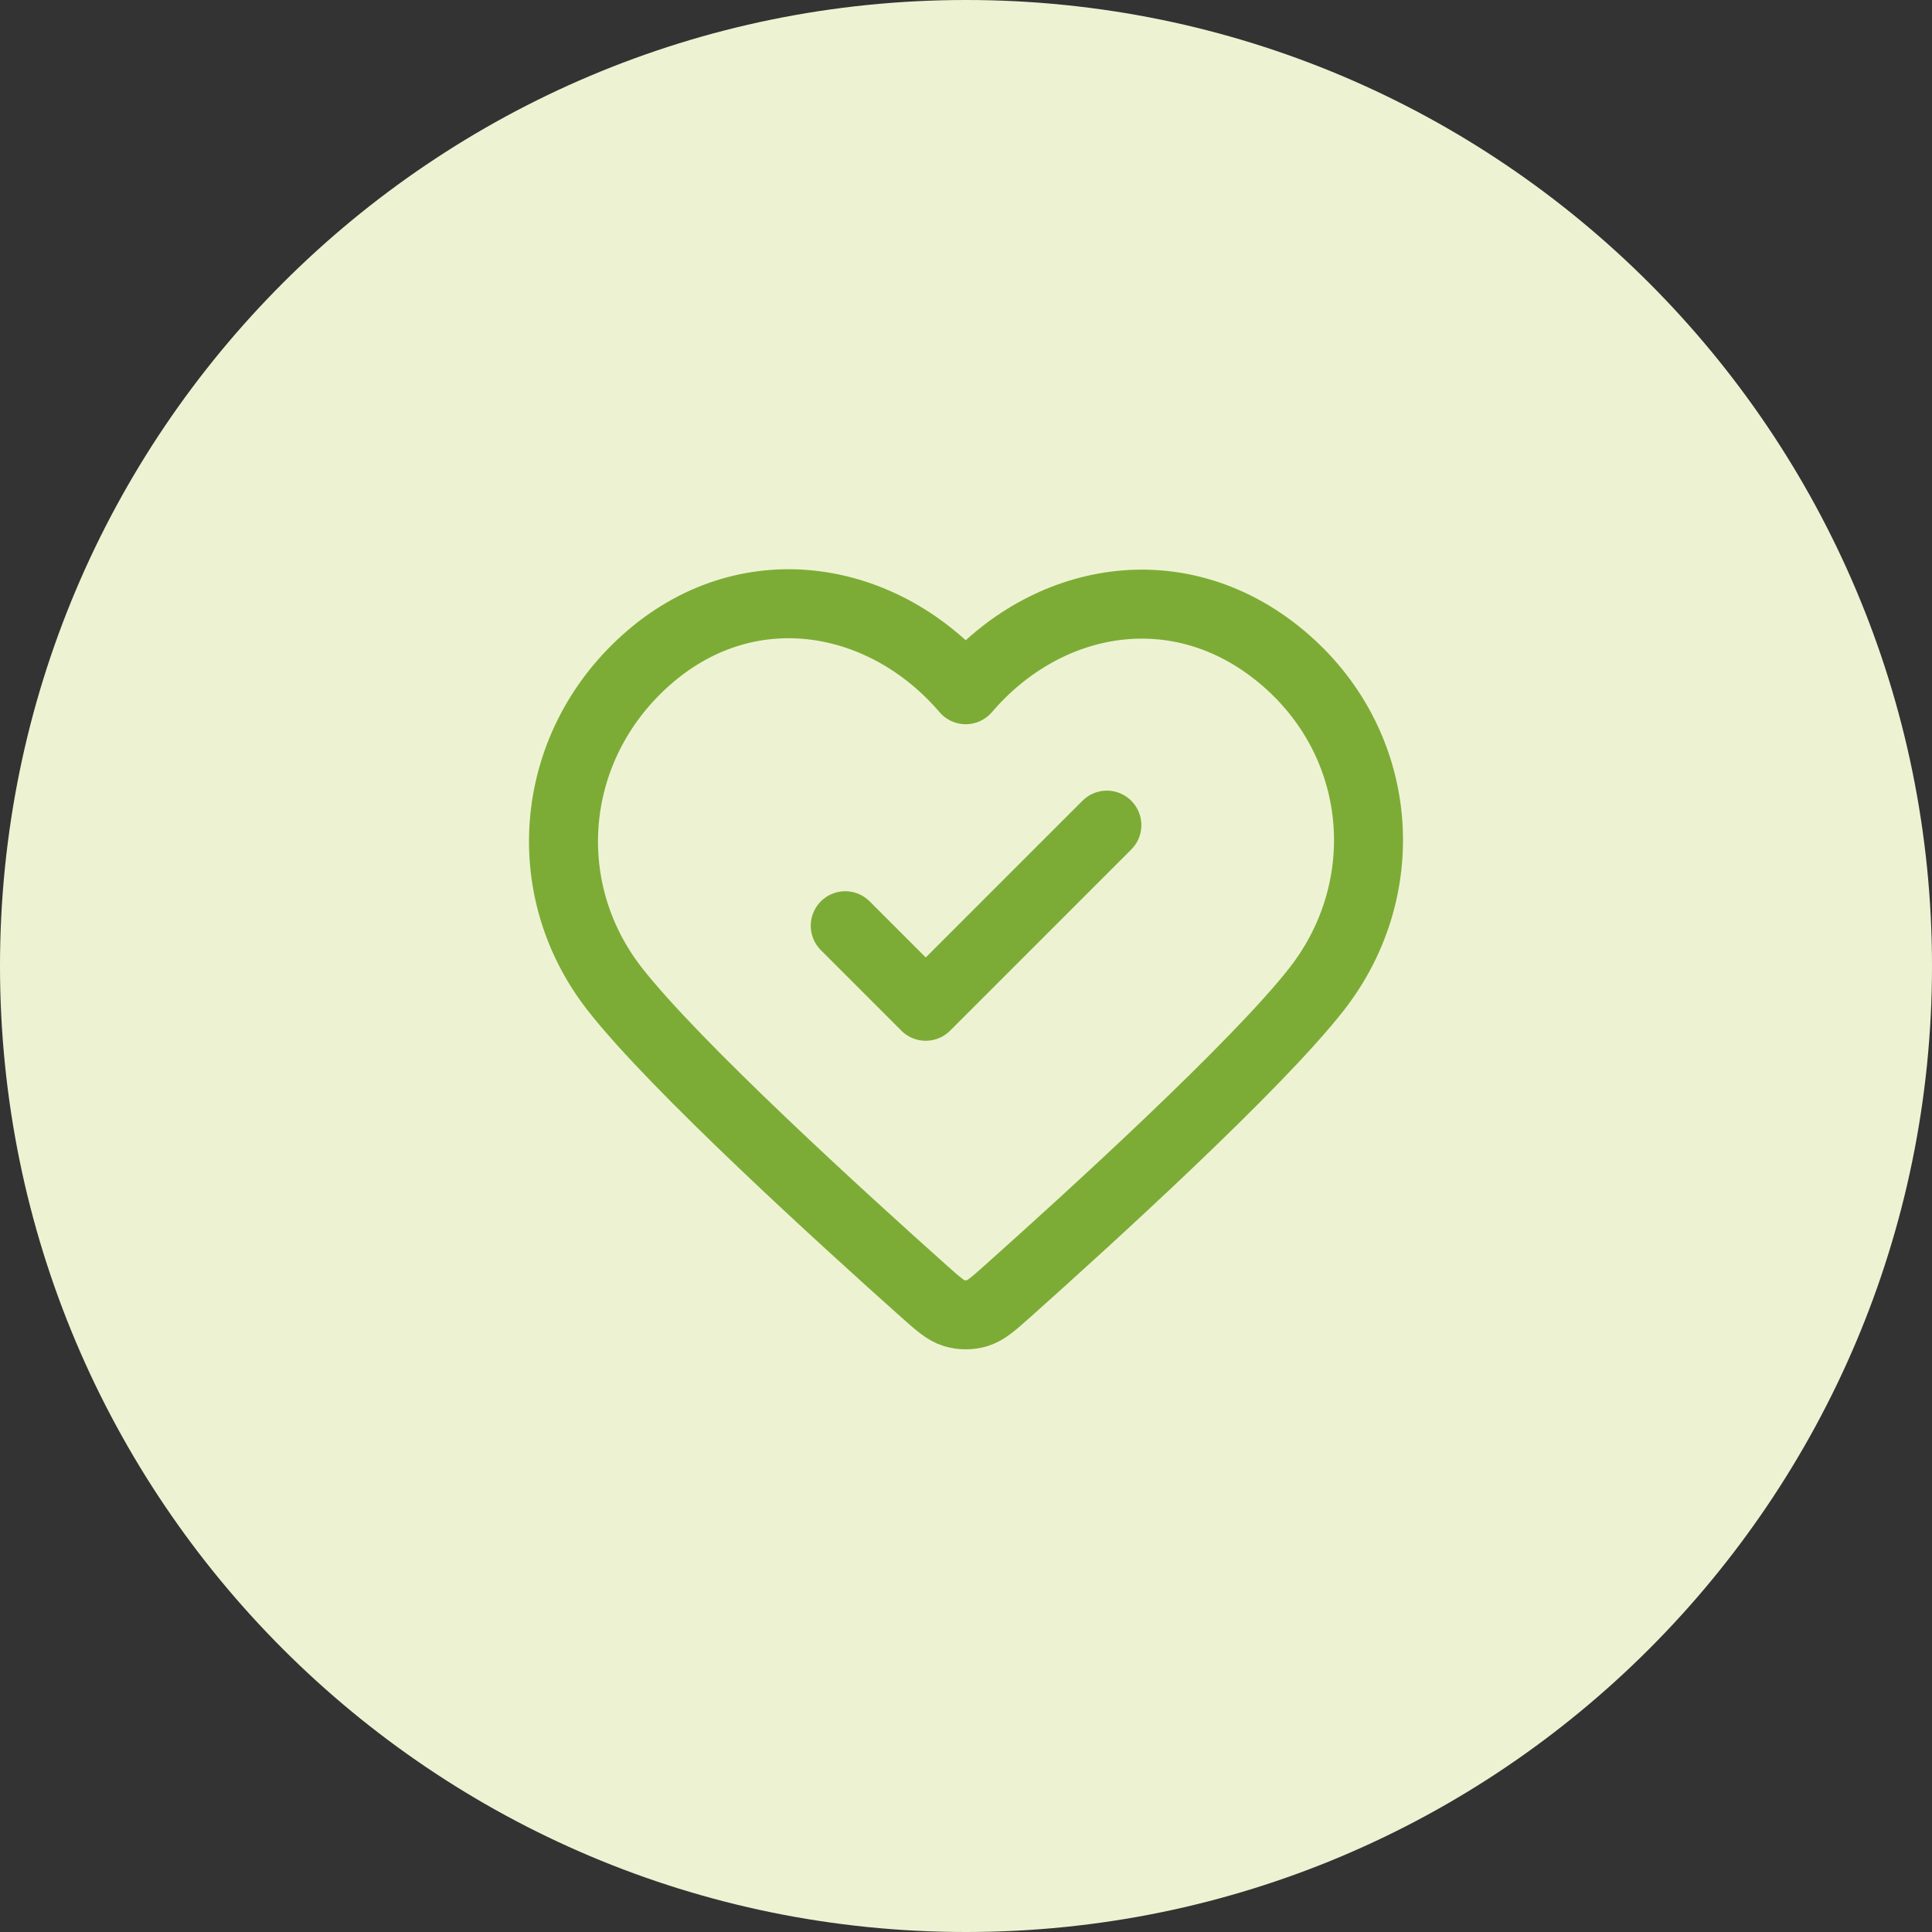
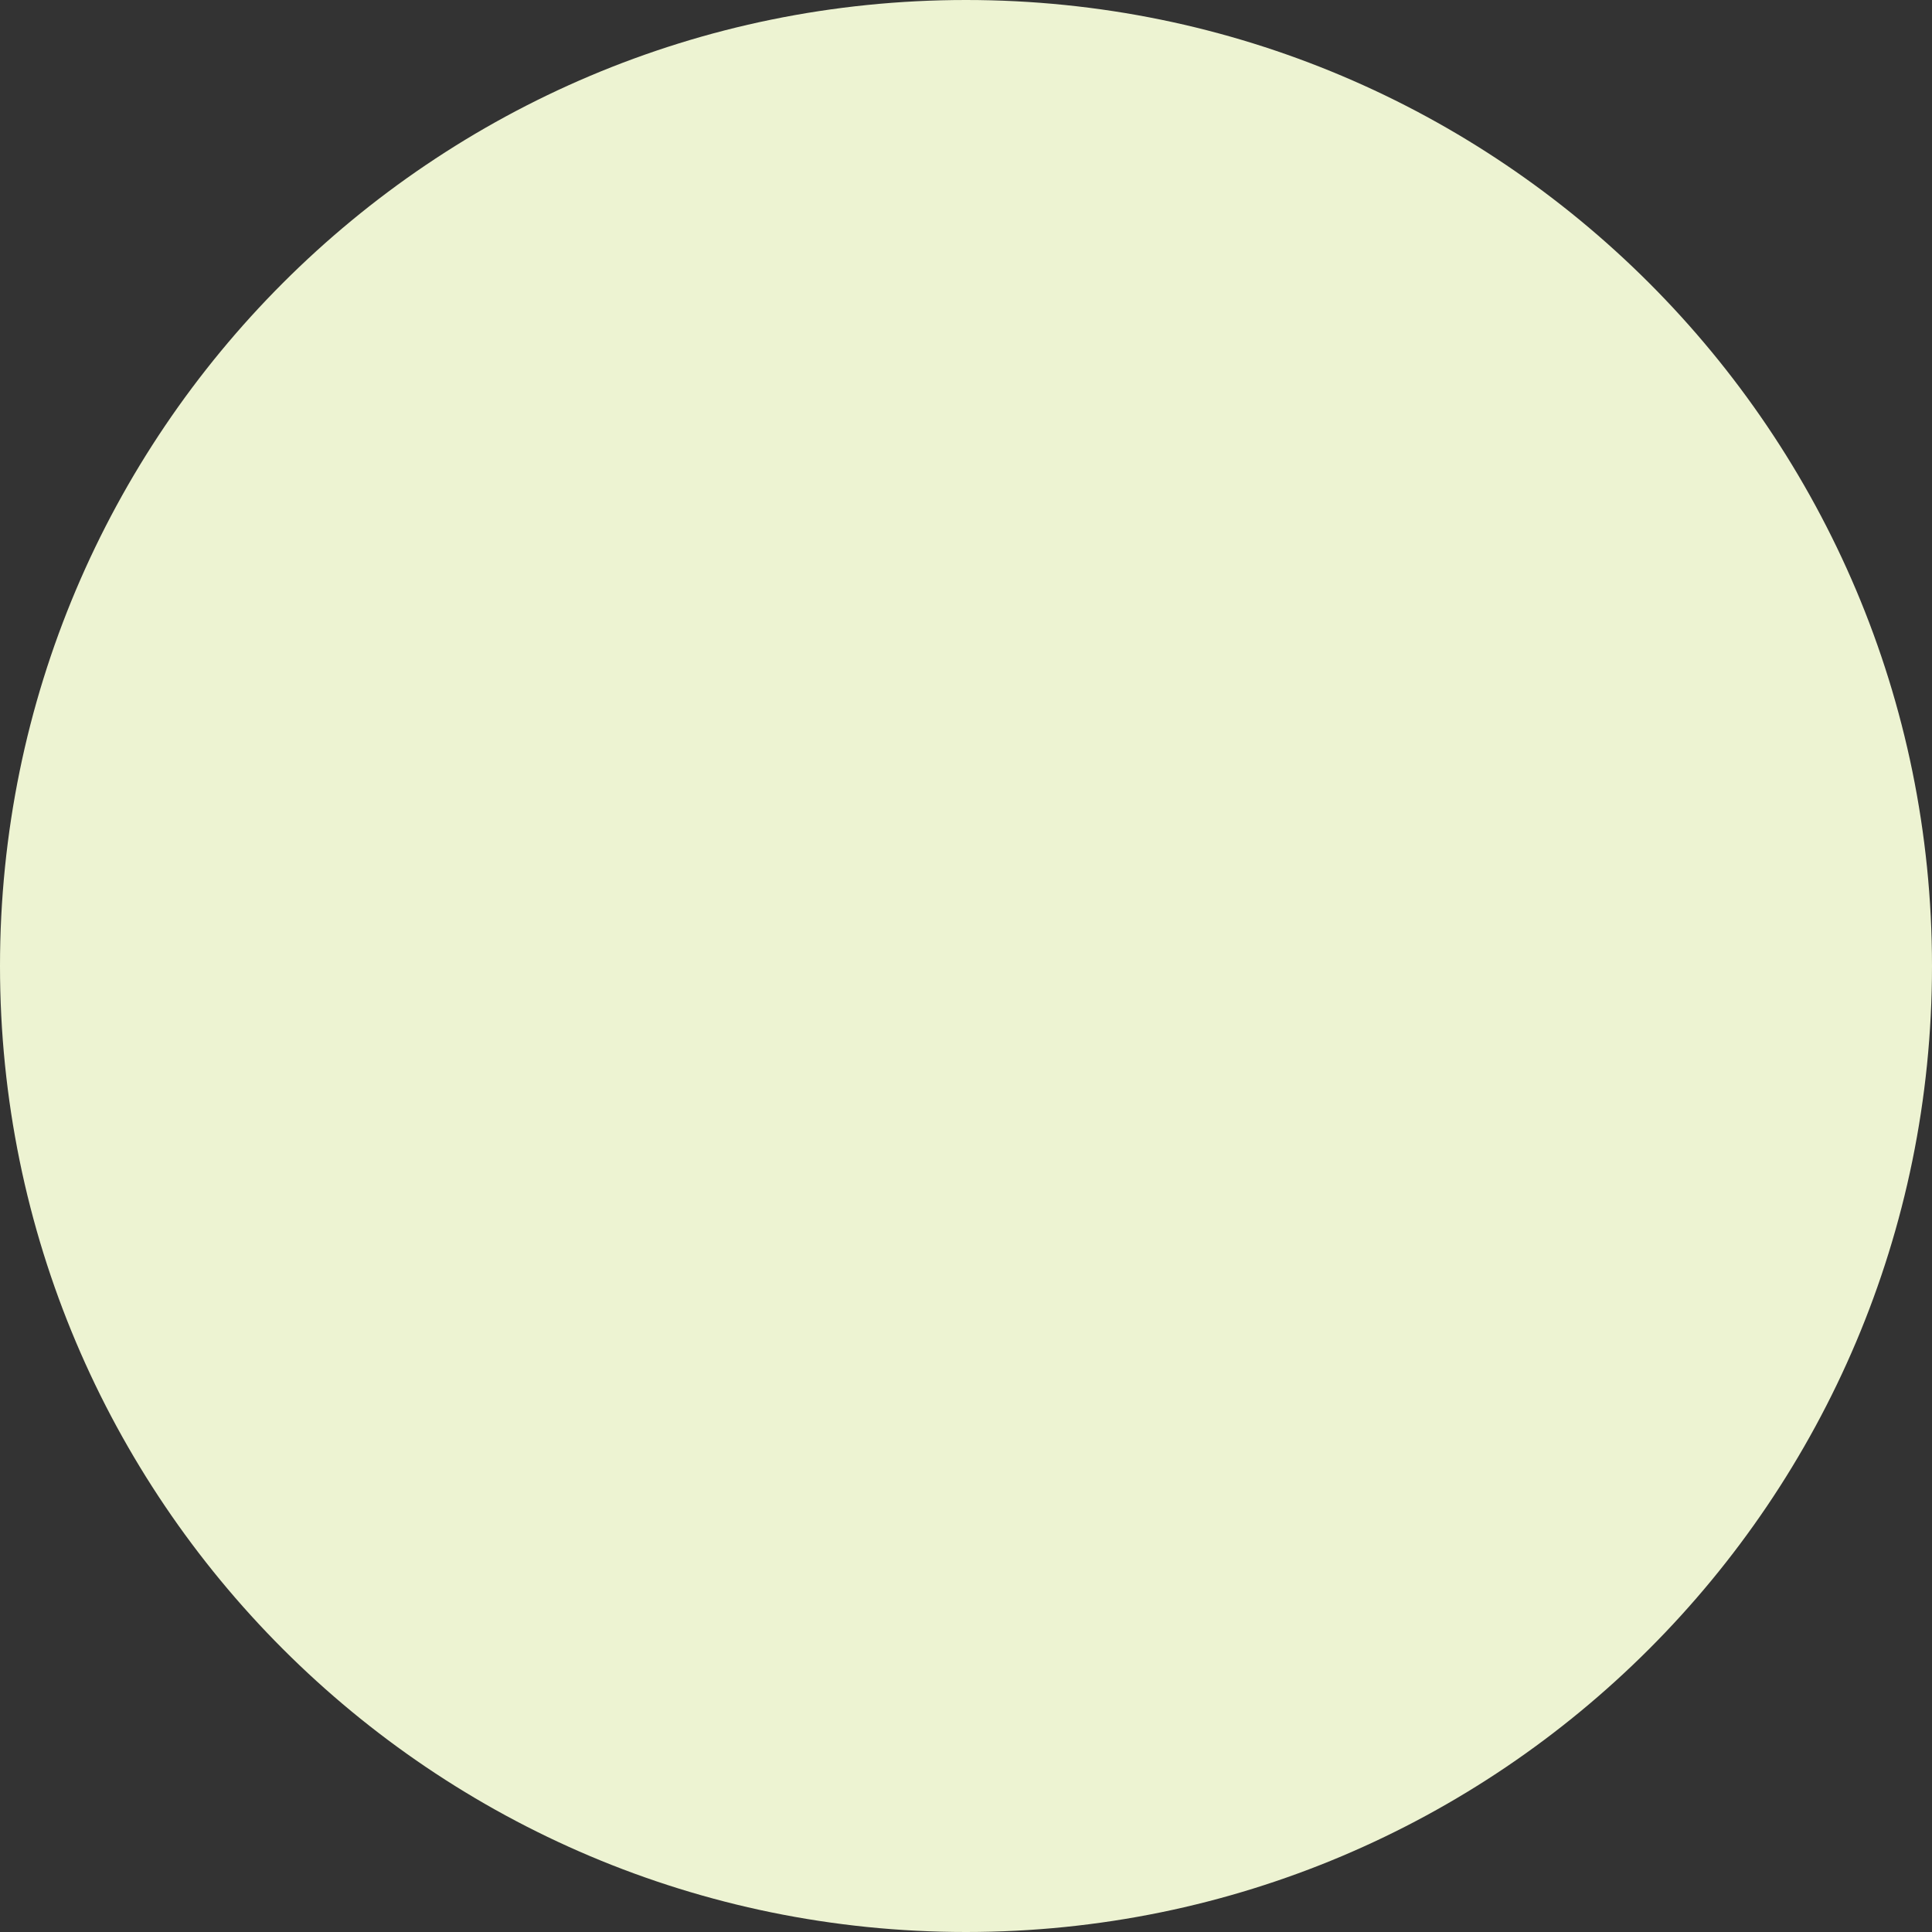
<svg xmlns="http://www.w3.org/2000/svg" width="56" height="56" viewBox="0 0 56 56" fill="none">
  <rect x="0" y="0" width="56" height="56" fill="#333333" stroke="none" />
  <path d="M0 28C0 12.536 12.536 0 28 0C43.464 0 56 12.536 56 28C56 43.464 43.464 56 28 56C12.536 56 0 43.464 0 28Z" fill="#EDF3D2" />
-   <path d="M24.5 26.833L26.833 29.167L32.083 23.917M27.992 19.992C25.659 17.265 21.77 16.531 18.847 19.028C15.925 21.525 15.513 25.701 17.808 28.654C19.542 30.884 24.466 35.363 26.773 37.421C27.197 37.799 27.409 37.988 27.657 38.063C27.872 38.127 28.112 38.127 28.327 38.063C28.575 37.988 28.787 37.799 29.211 37.421C31.517 35.363 36.442 30.884 38.176 28.654C40.471 25.701 40.11 21.499 37.137 19.028C34.164 16.558 30.325 17.265 27.992 19.992Z" stroke="#7DAC36" stroke-width="2" stroke-linecap="round" stroke-linejoin="round" />
</svg>